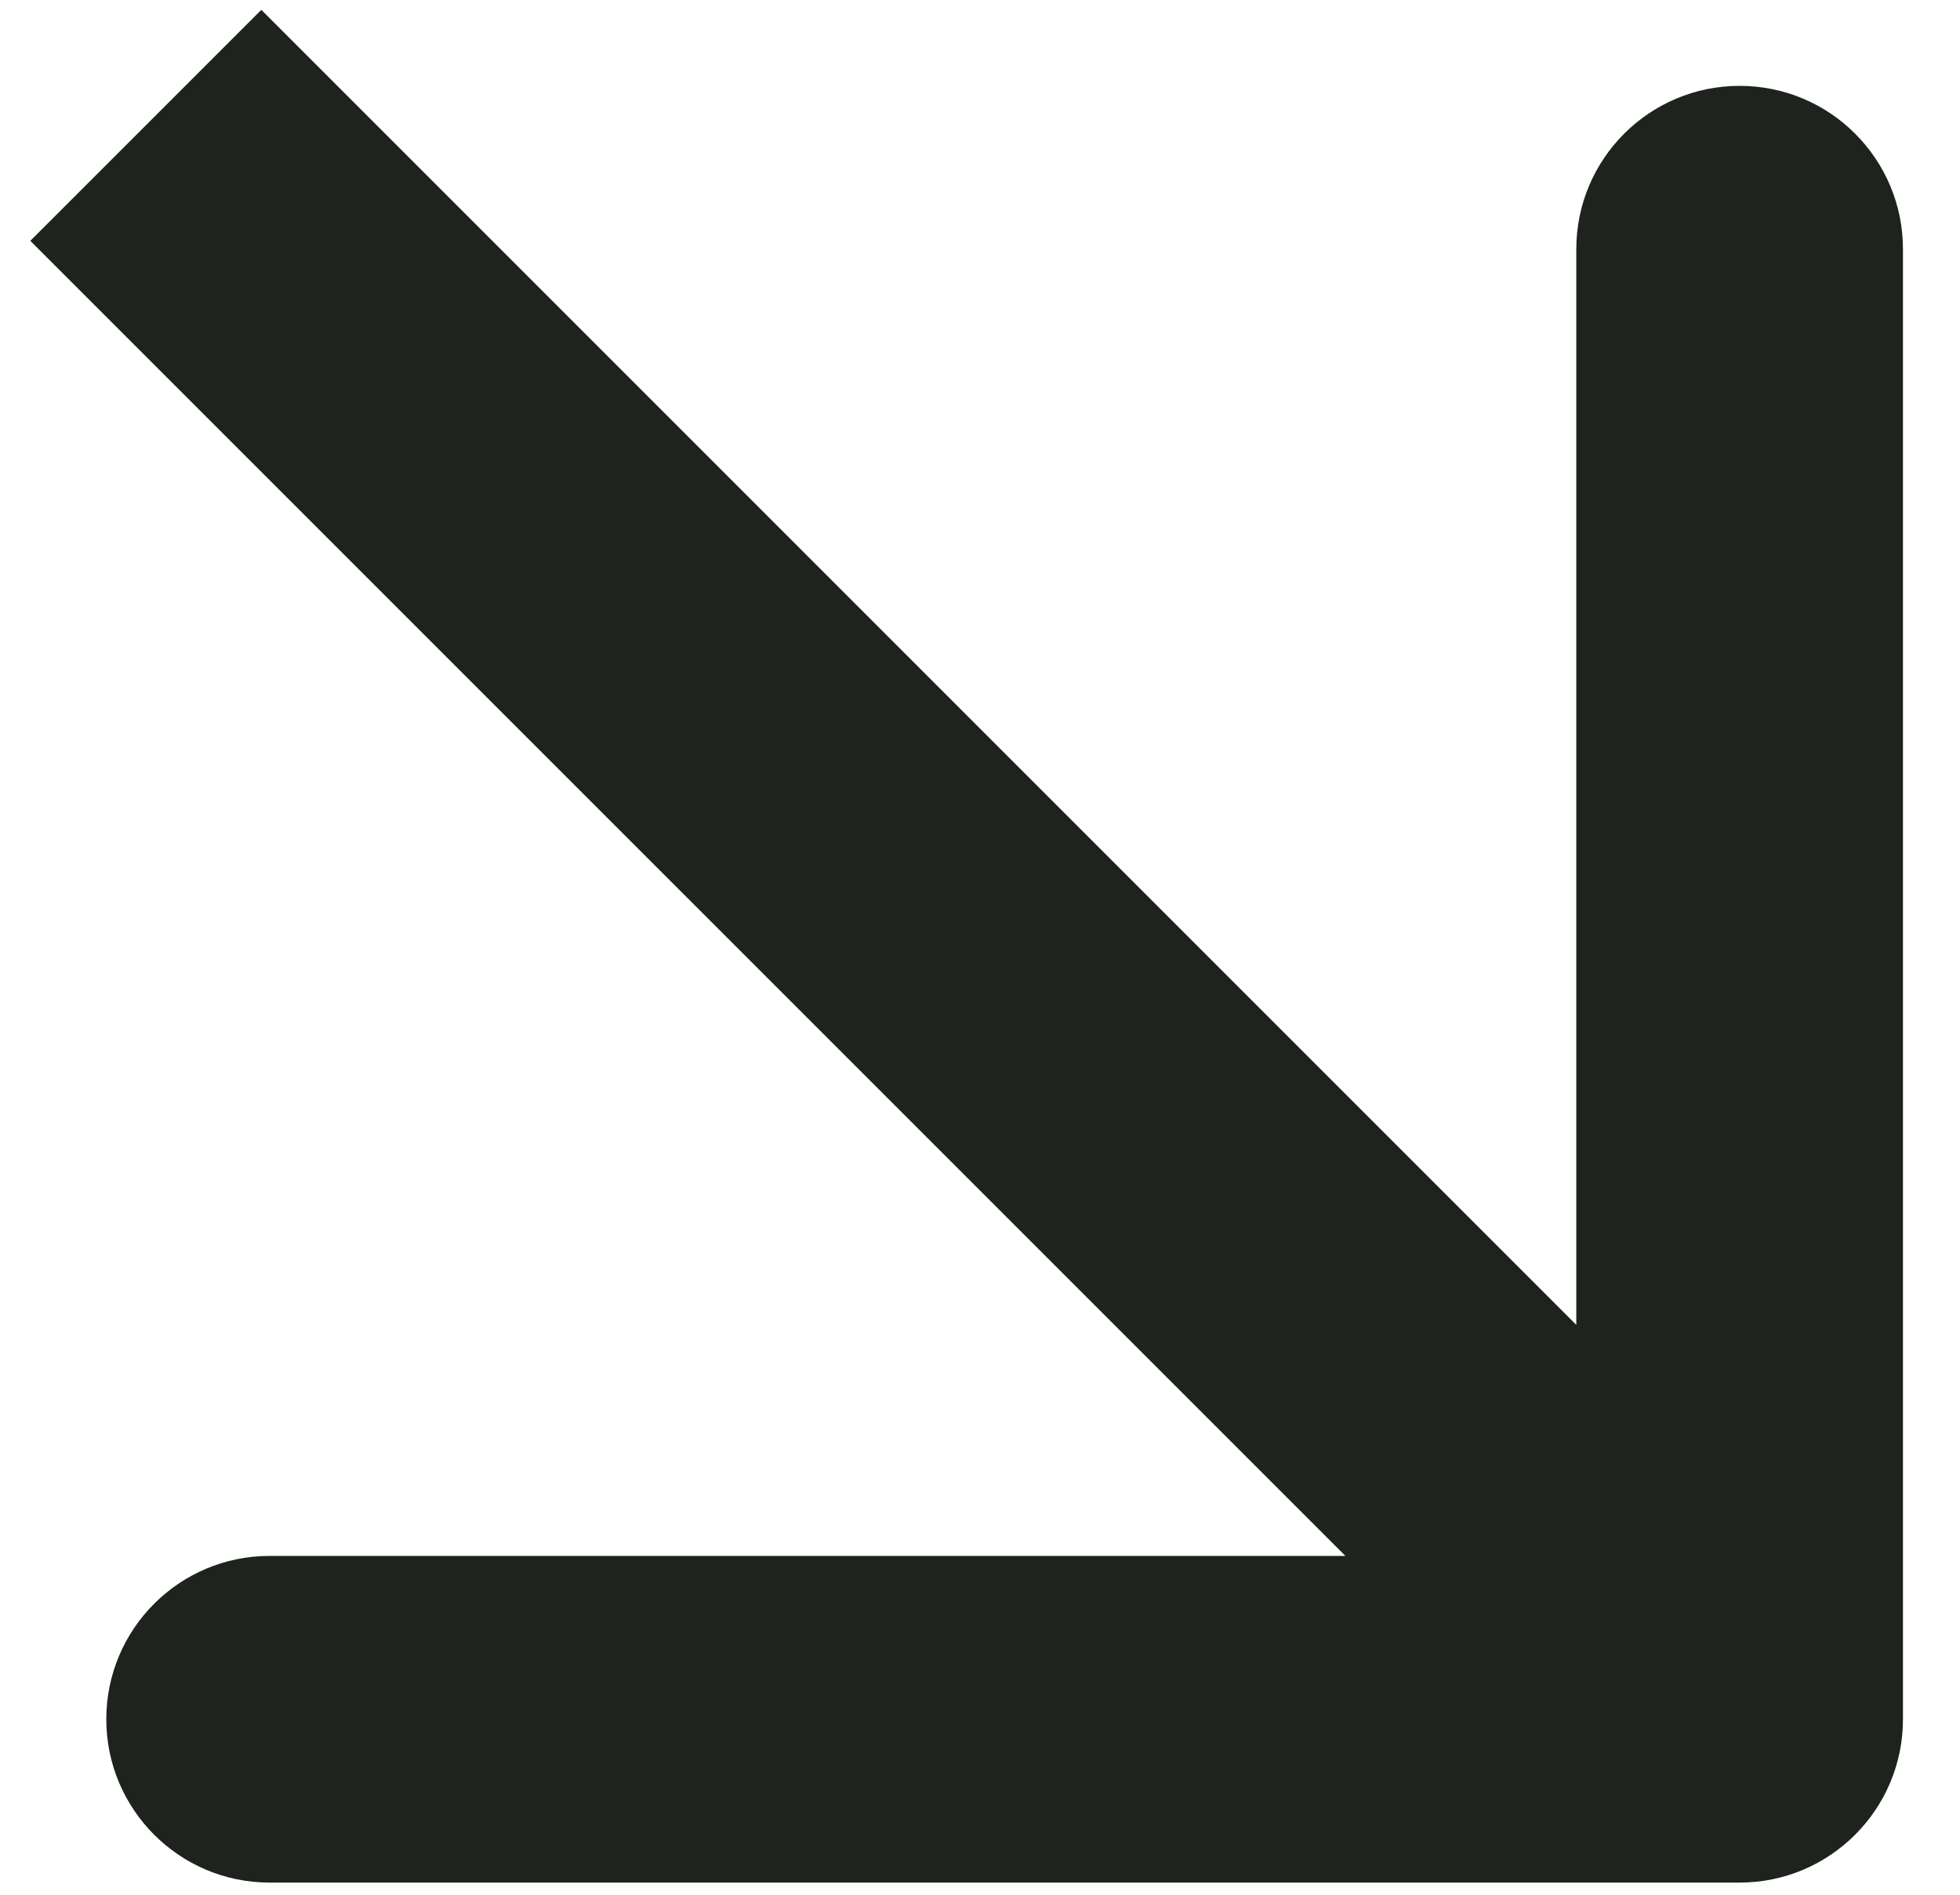
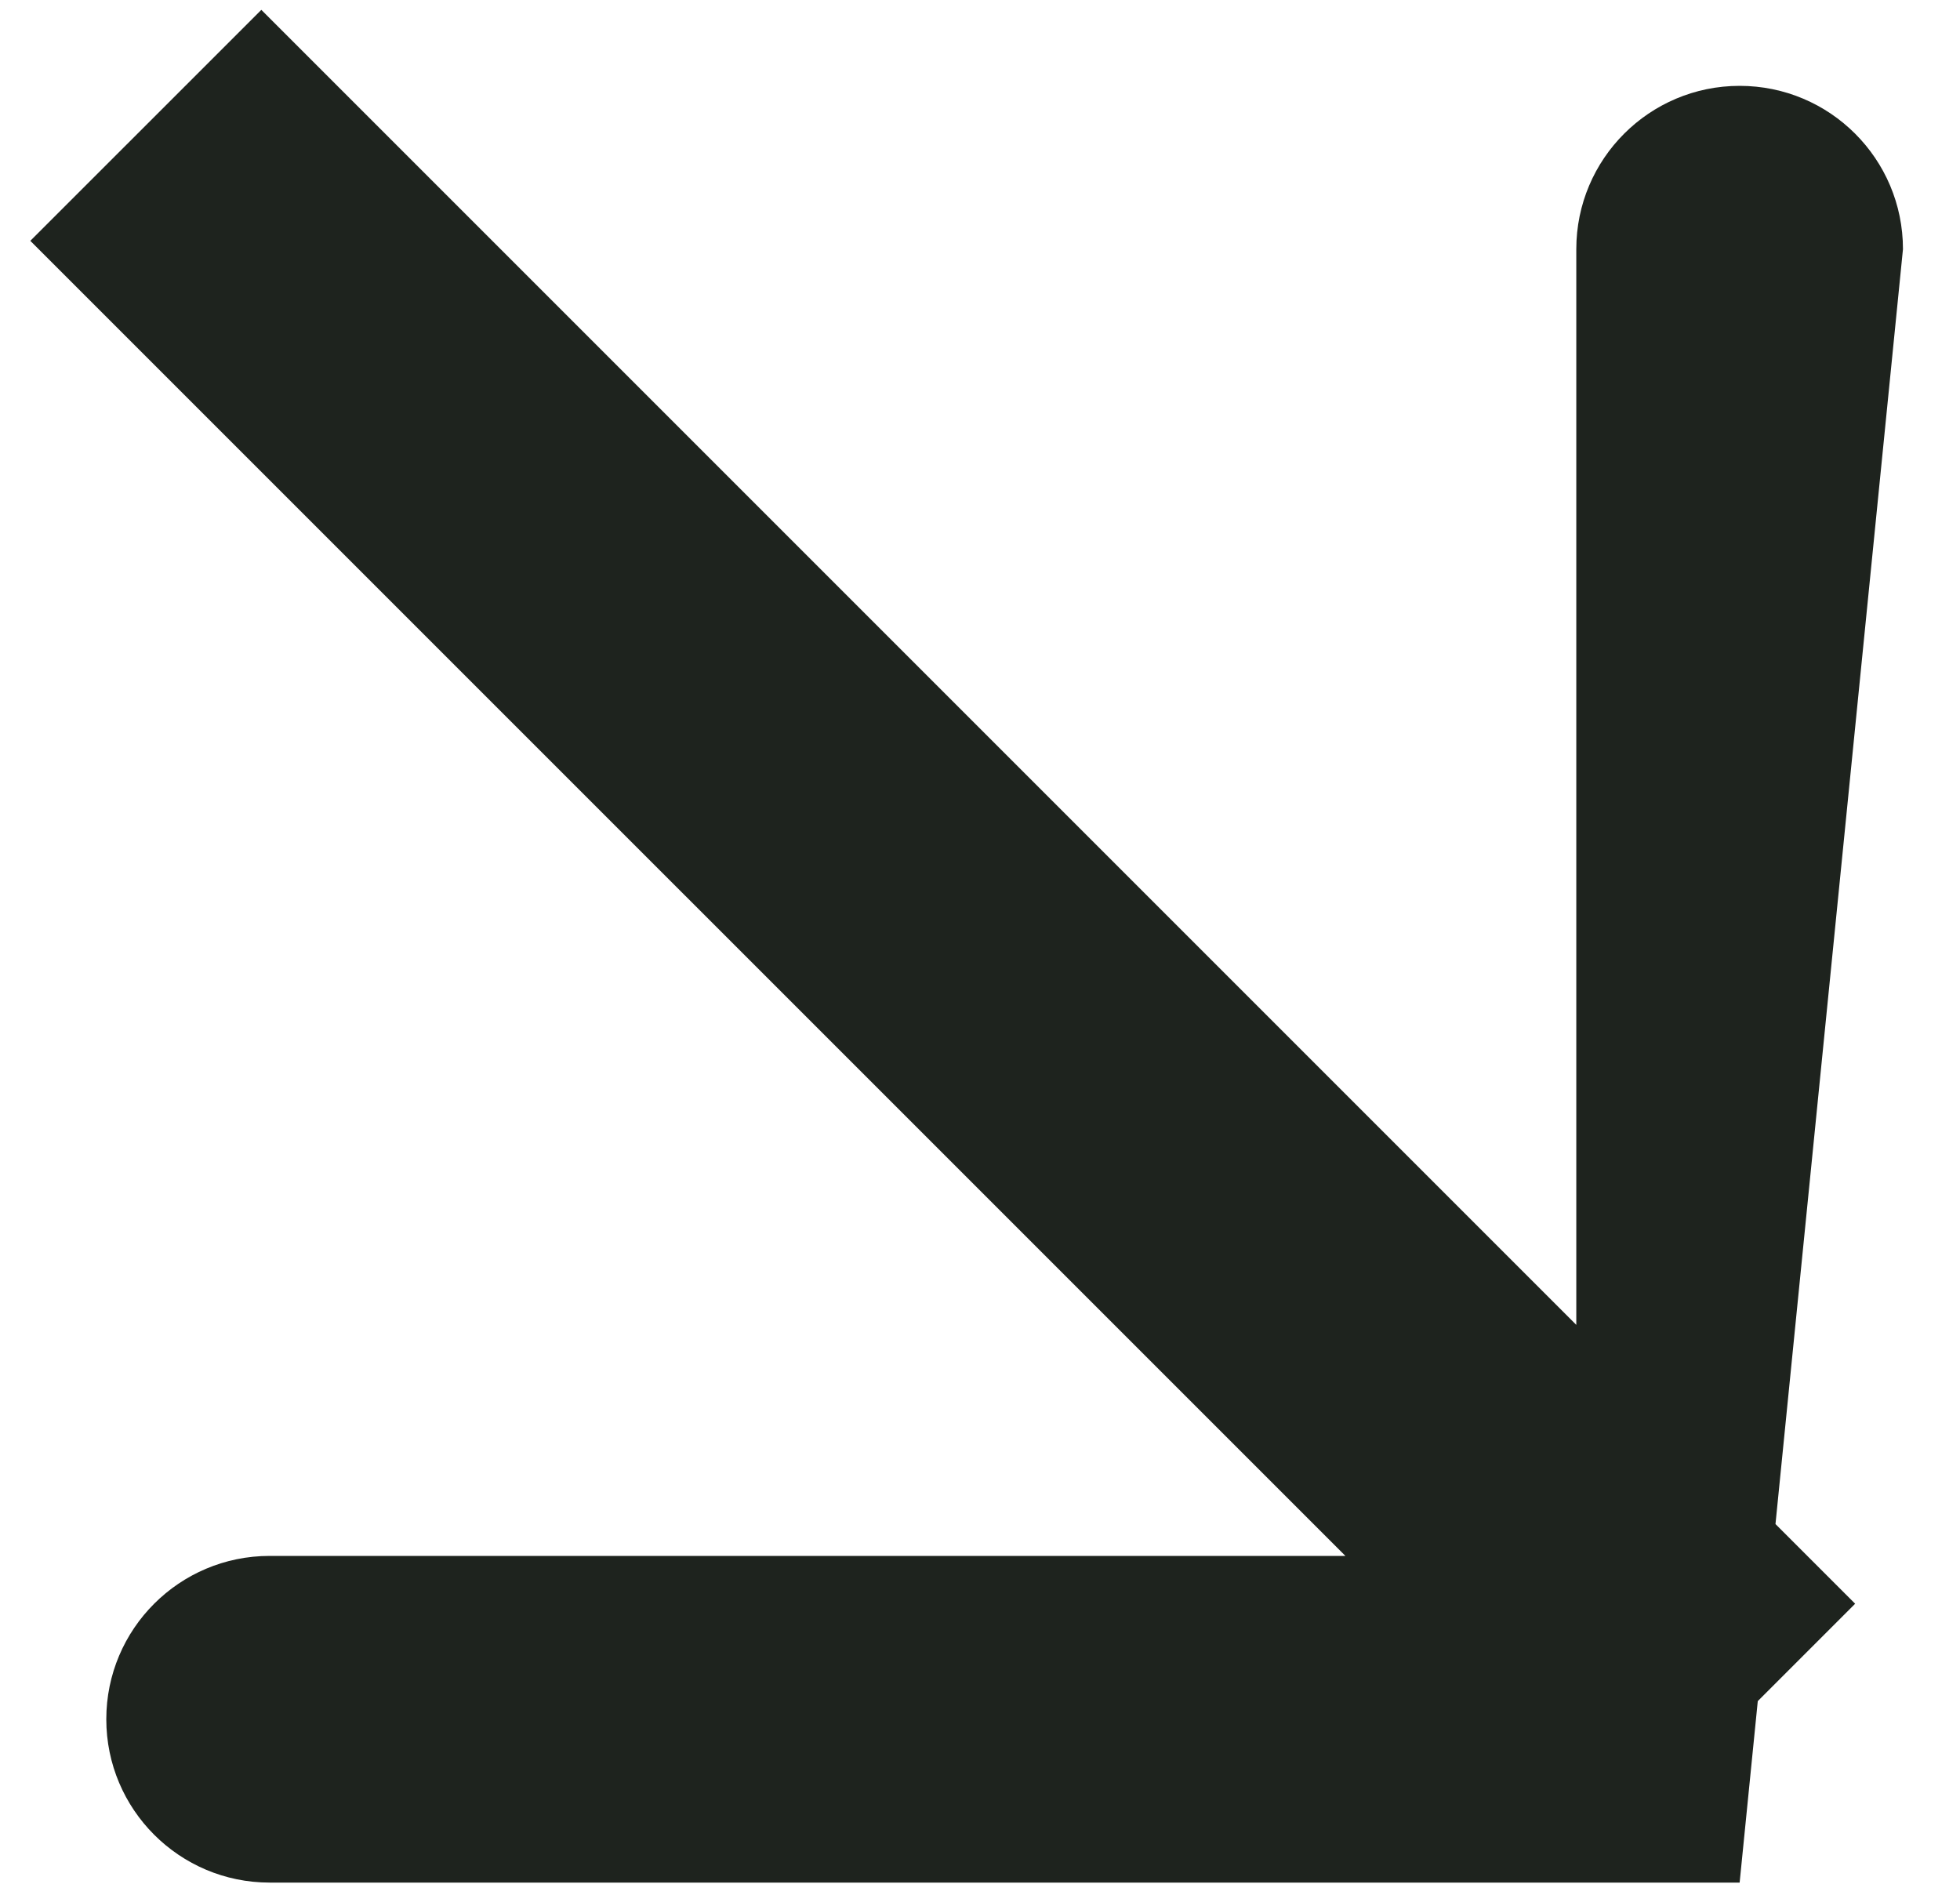
<svg xmlns="http://www.w3.org/2000/svg" width="30" height="29" viewBox="0 0 30 29" fill="none">
-   <path d="M5.768 1.919L4 0.151L0.464 3.686L2.232 5.454L5.768 1.919ZM26.627 28.814C28.008 28.814 29.127 27.694 29.127 26.314L29.127 3.814C29.127 2.433 28.008 1.314 26.627 1.314C25.247 1.314 24.127 2.433 24.127 3.814V23.814H4.127C2.747 23.814 1.627 24.933 1.627 26.314C1.627 27.694 2.747 28.814 4.127 28.814L26.627 28.814ZM2.232 5.454L24.86 28.081L28.395 24.546L5.768 1.919L2.232 5.454Z" fill="#1E231E" />
+   <path d="M5.768 1.919L4 0.151L0.464 3.686L2.232 5.454L5.768 1.919ZM26.627 28.814L29.127 3.814C29.127 2.433 28.008 1.314 26.627 1.314C25.247 1.314 24.127 2.433 24.127 3.814V23.814H4.127C2.747 23.814 1.627 24.933 1.627 26.314C1.627 27.694 2.747 28.814 4.127 28.814L26.627 28.814ZM2.232 5.454L24.86 28.081L28.395 24.546L5.768 1.919L2.232 5.454Z" fill="#1E231E" />
  <script />
</svg>